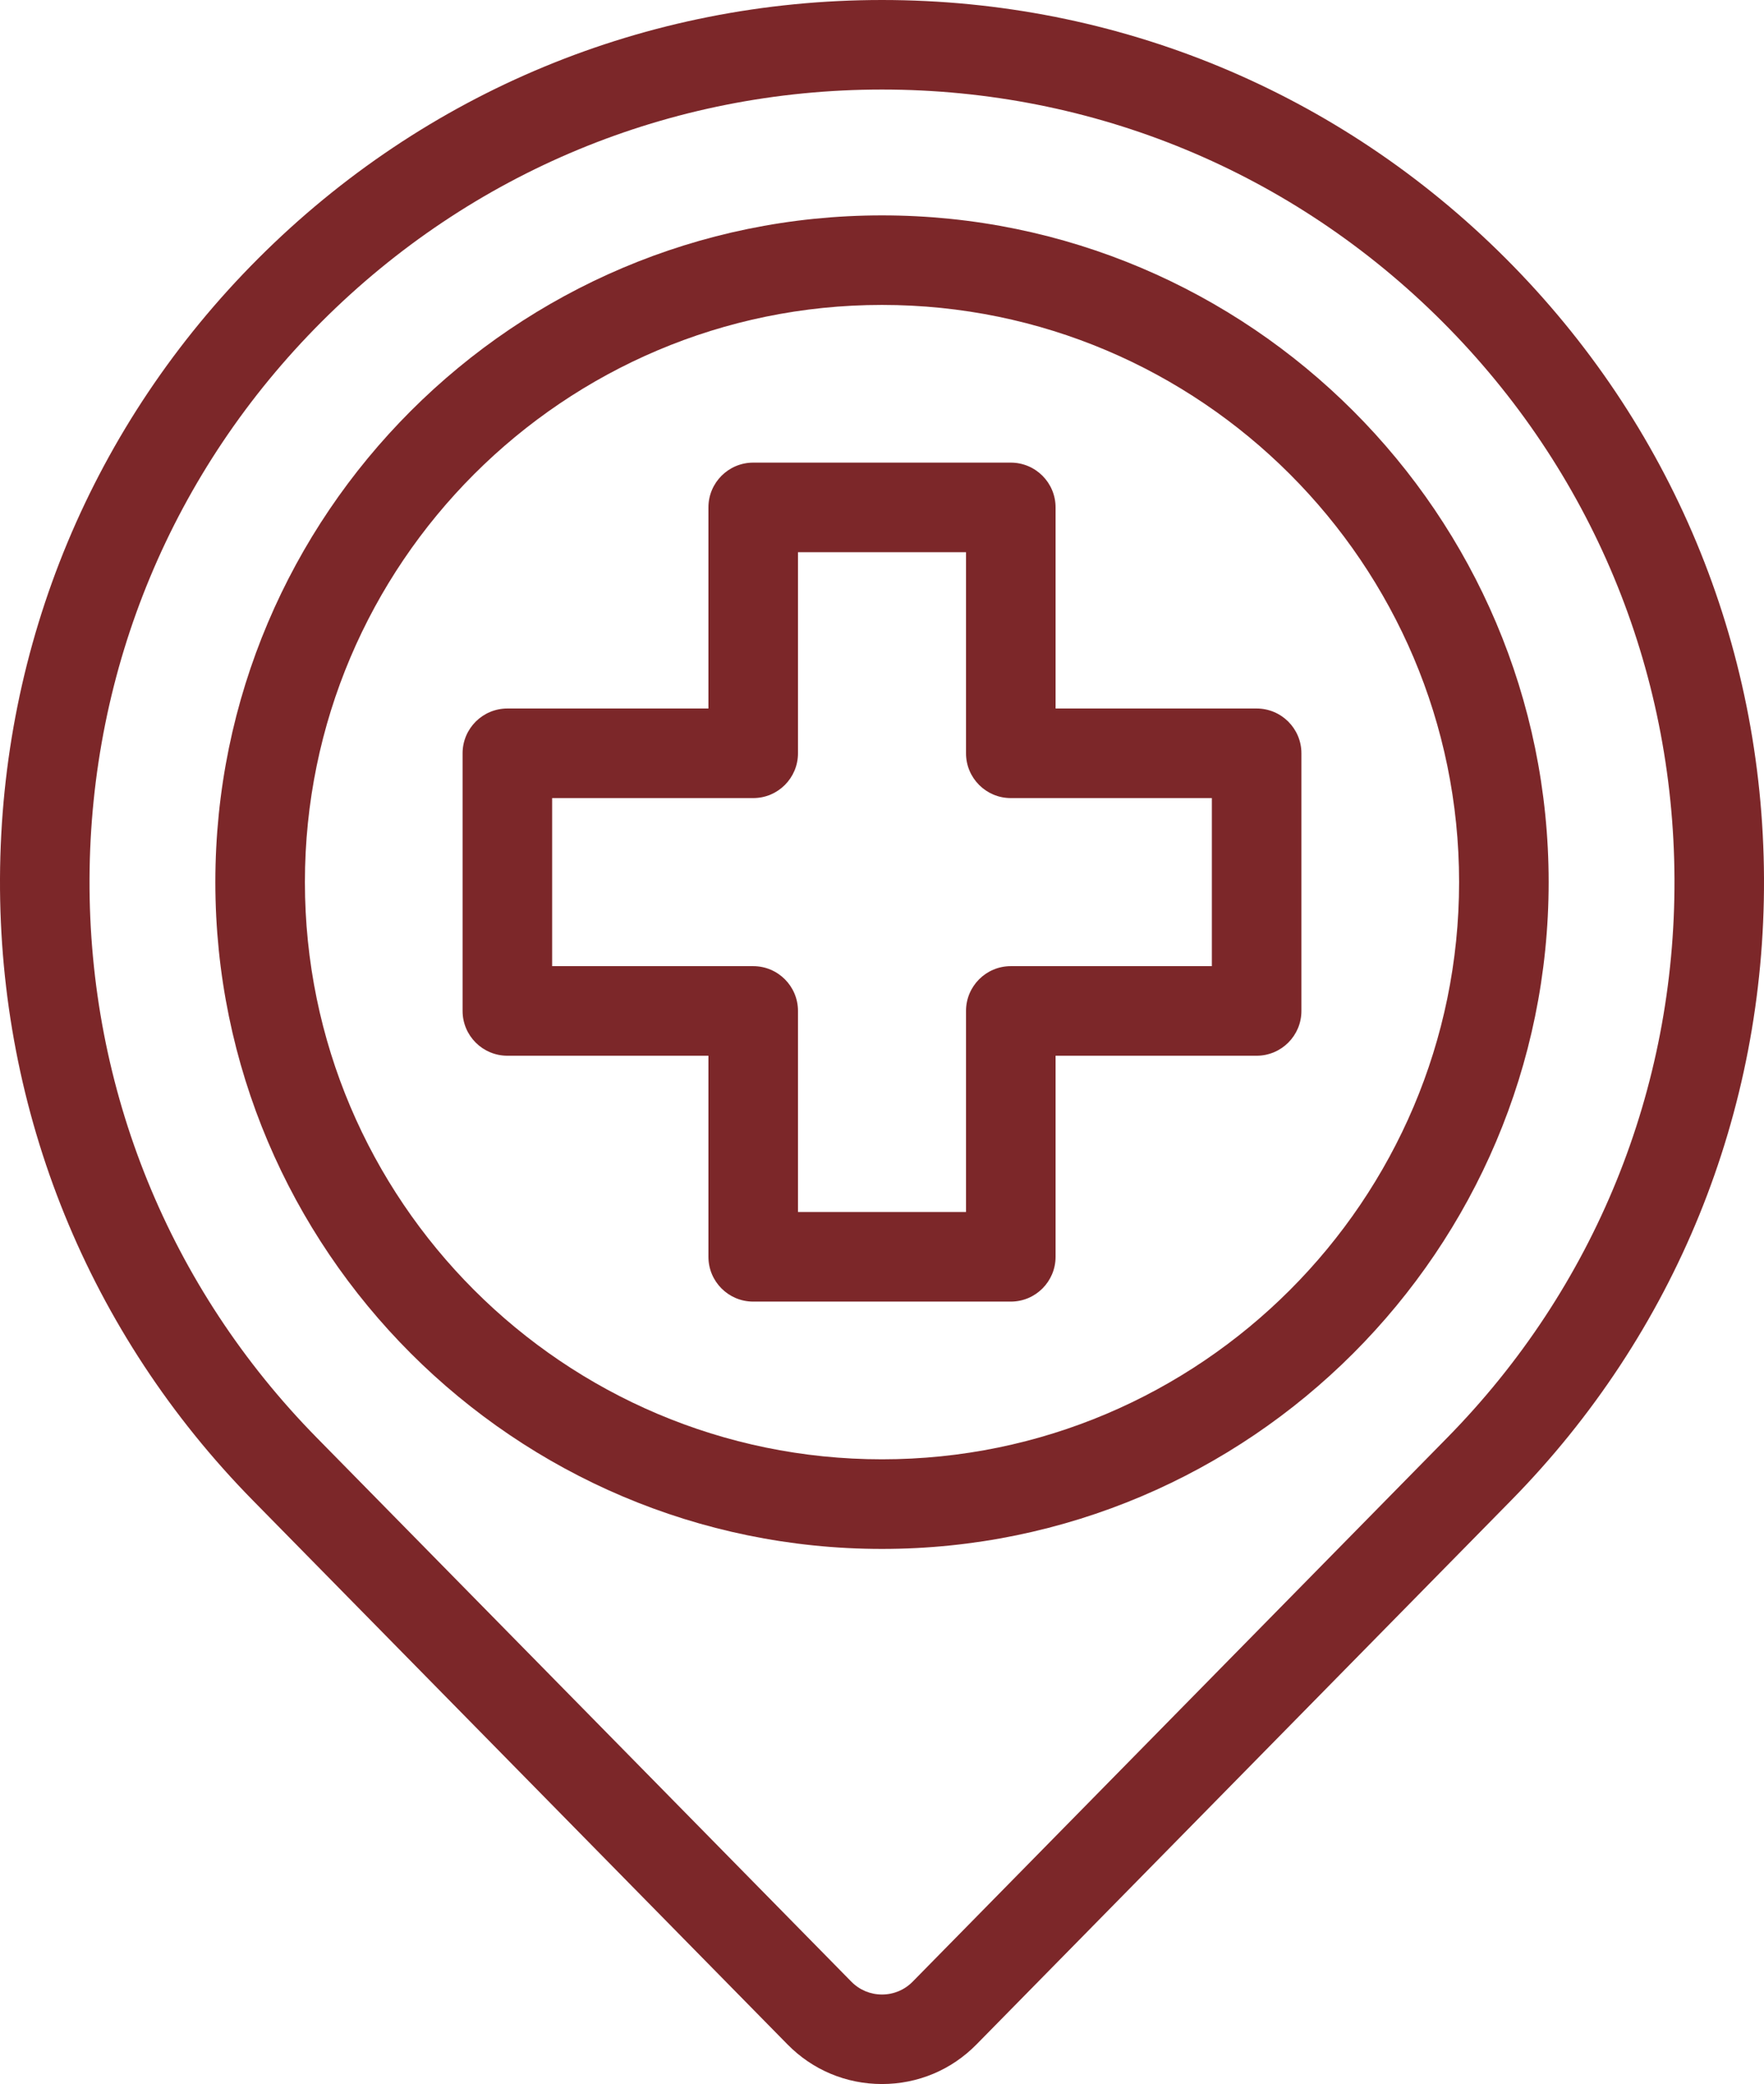
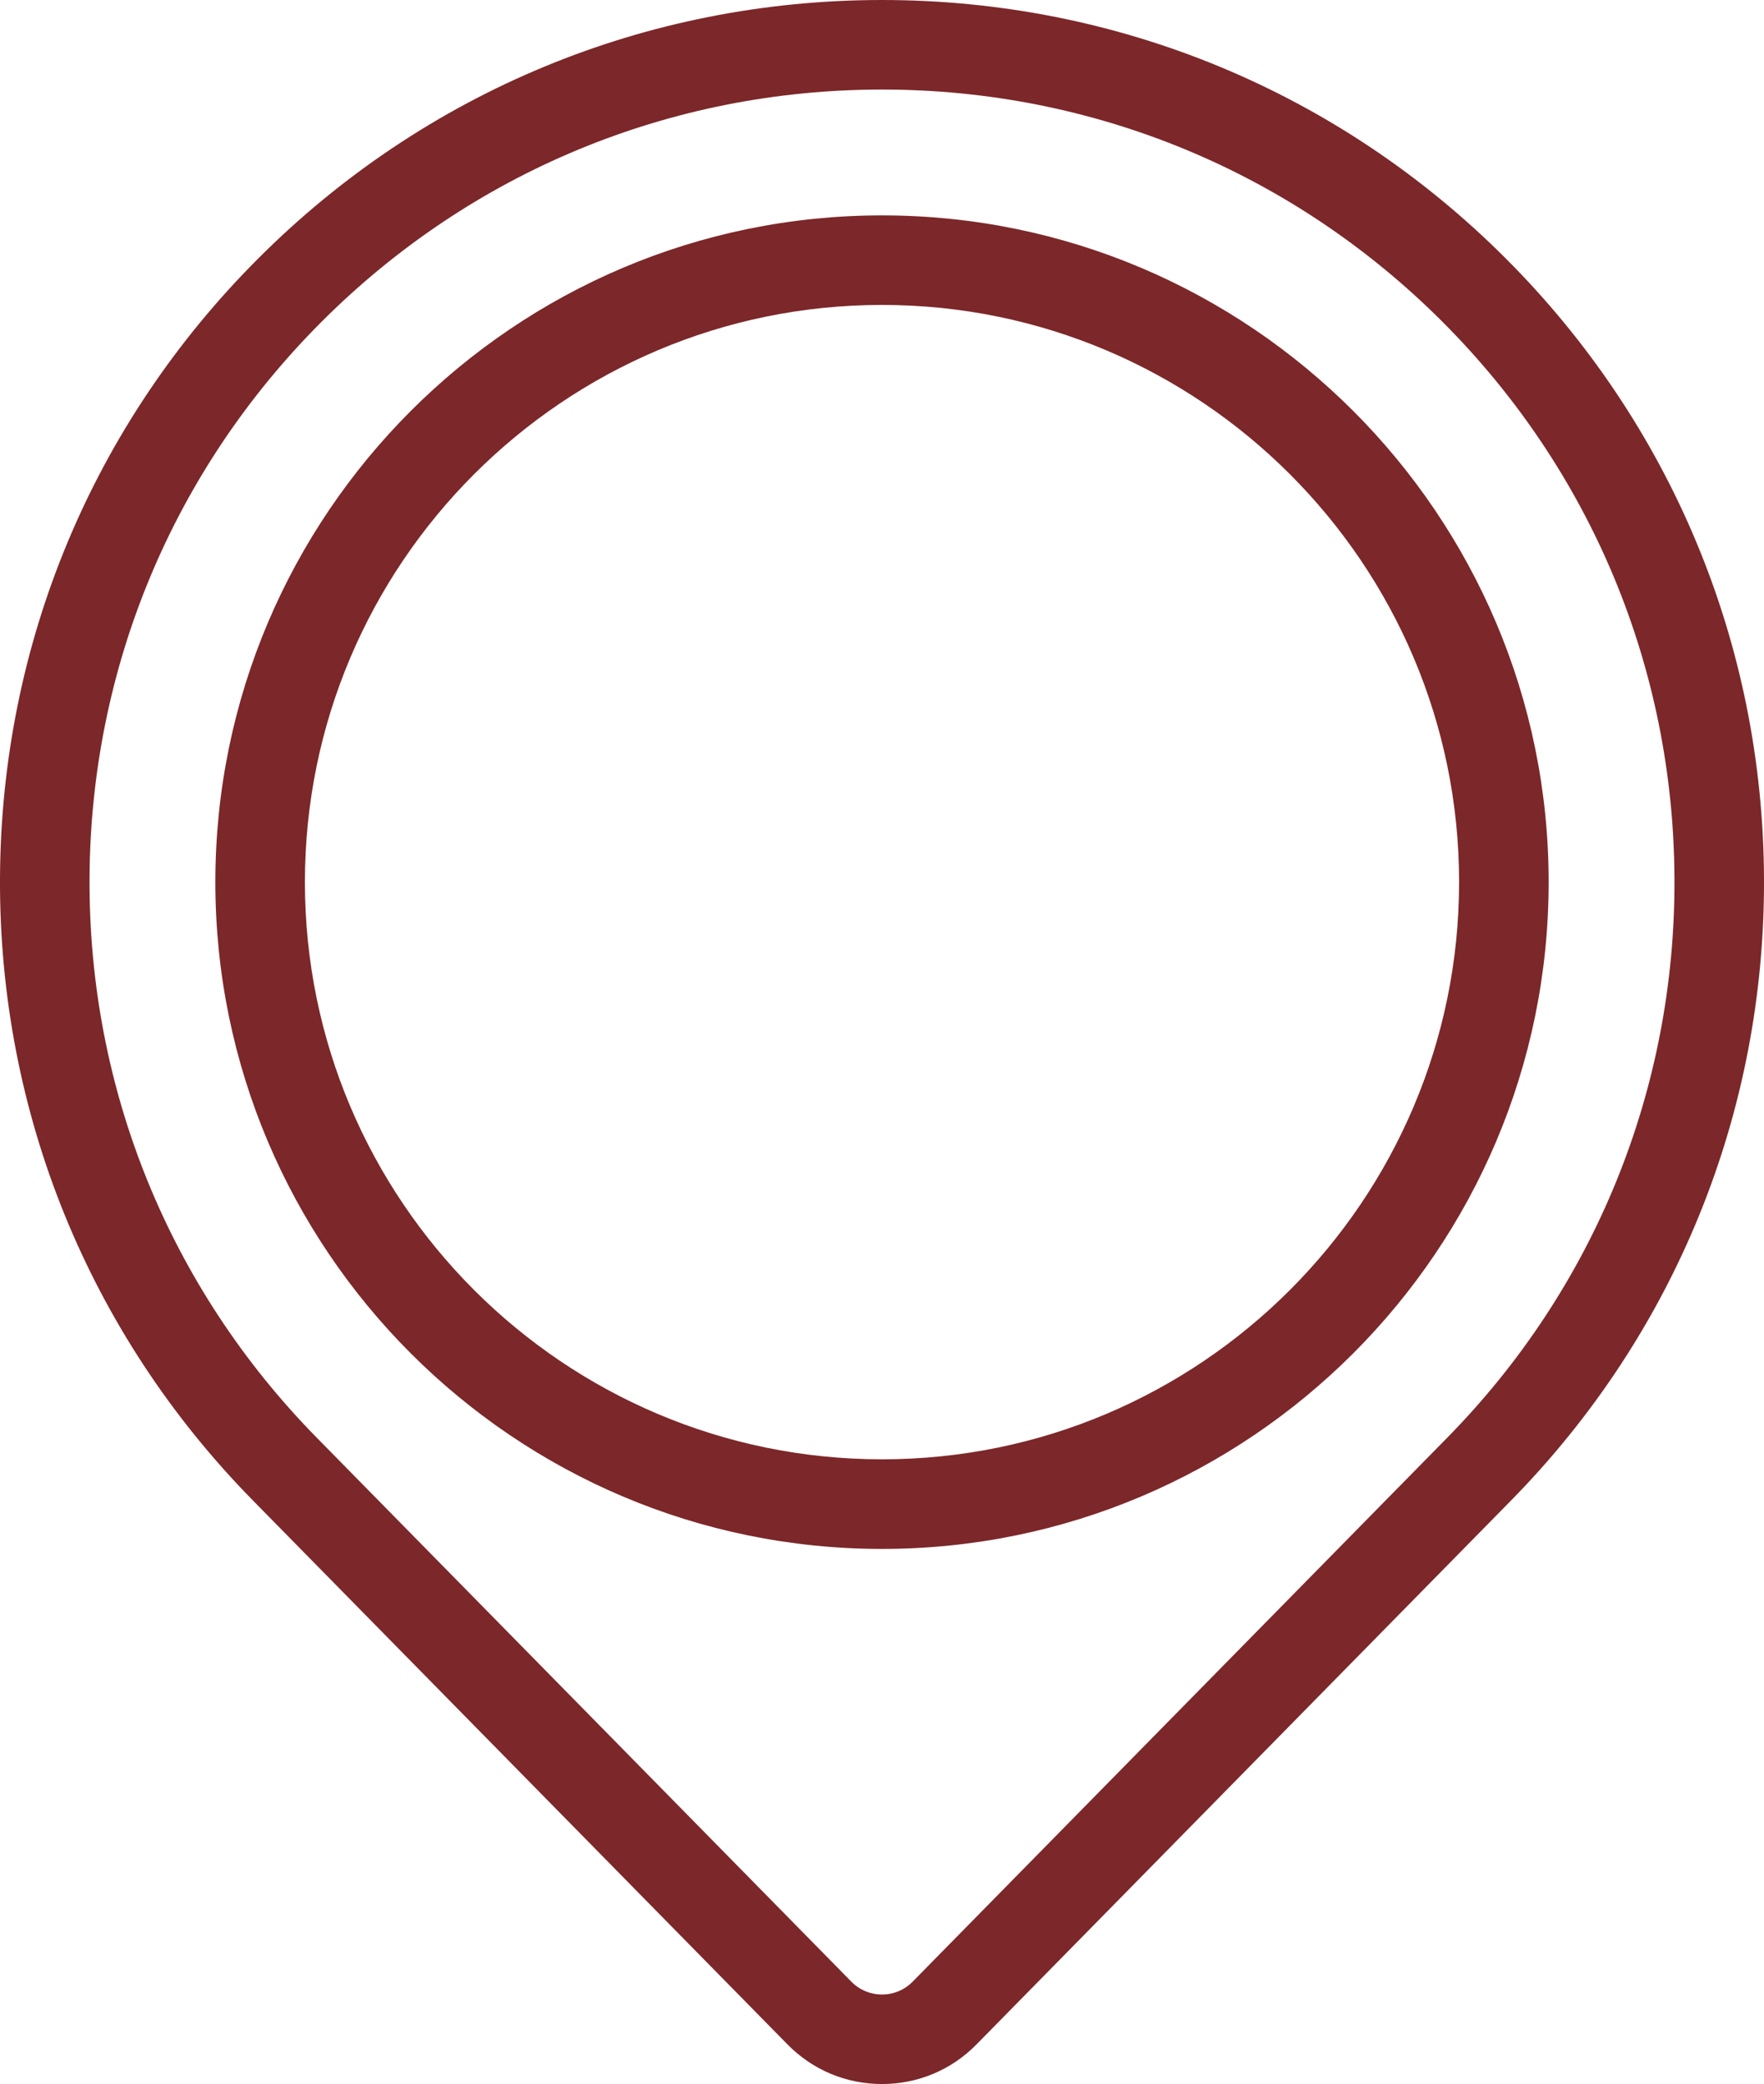
<svg xmlns="http://www.w3.org/2000/svg" id="uuid-21ebca89-6cc9-4d43-b927-64507578daf8" viewBox="0 0 52.826 62.399">
  <g id="uuid-911e06d3-293f-4a3a-a076-67801802f248">
    <path d="M26.413,62.399c-1.073,0-2.078-.421-2.83-1.186v-0L7.576,44.928C2.661,39.928-.03,33.312 0,26.299c.03-7.012,2.777-13.605,7.736-18.563C12.725,2.747,19.358,0,26.413,0s13.688,2.747,18.677,7.736c4.958,4.958,7.706,11.551,7.736,18.563.03,7.012-2.66,13.628-7.576,18.629l-16.007,16.285c-.752.765-1.757,1.186-2.83,1.186ZM25.495,59.334c.244.248.57.385.918.385s.674-.137.918-.385l16.007-16.285c4.417-4.493,6.834-10.438,6.807-16.738-.027-6.3-2.496-12.224-6.951-16.679-4.482-4.482-10.442-6.951-16.781-6.951s-12.298,2.469-16.781,6.951c-4.455,4.455-6.924,10.378-6.951,16.679-.027,6.3,2.39,12.245,6.807,16.738l16.007,16.285Z" fill="#7c2729" />
    <path d="M26.413,46.377c-11.008,0-19.964-8.956-19.964-19.964S15.405,6.449,26.413,6.449s19.964,8.956,19.964,19.964-8.956,19.964-19.964,19.964ZM26.413,9.13c-9.53,0-17.282,7.753-17.282,17.282s7.753,17.282,17.282,17.282,17.282-7.753,17.282-17.282-7.753-17.282-17.282-17.282Z" fill="#7c2729" />
-     <path d="M30.27,38.972h-7.714c-.74,0-1.341-.6-1.341-1.341v-6.021h-6.021c-.74,0-1.341-.6-1.341-1.341v-7.714c0-.74.6-1.341,1.341-1.341h6.021v-6.021c0-.74.6-1.341,1.341-1.341h7.714c.74,0,1.341.6,1.341,1.341v6.021h6.021c.74,0,1.341.6,1.341,1.341v7.714c0,.74-.6,1.341-1.341,1.341h-6.021v6.021c0,.74-.6,1.341-1.341,1.341ZM23.897,36.29h5.032v-6.021c0-.74.6-1.341,1.341-1.341h6.021v-5.032h-6.021c-.74,0-1.341-.6-1.341-1.341v-6.021h-5.032v6.021c0,.74-.6,1.341-1.341,1.341h-6.021v5.032h6.021c.74,0,1.341.6,1.341,1.341v6.021Z" fill="#7c2729" />
  </g>
</svg>